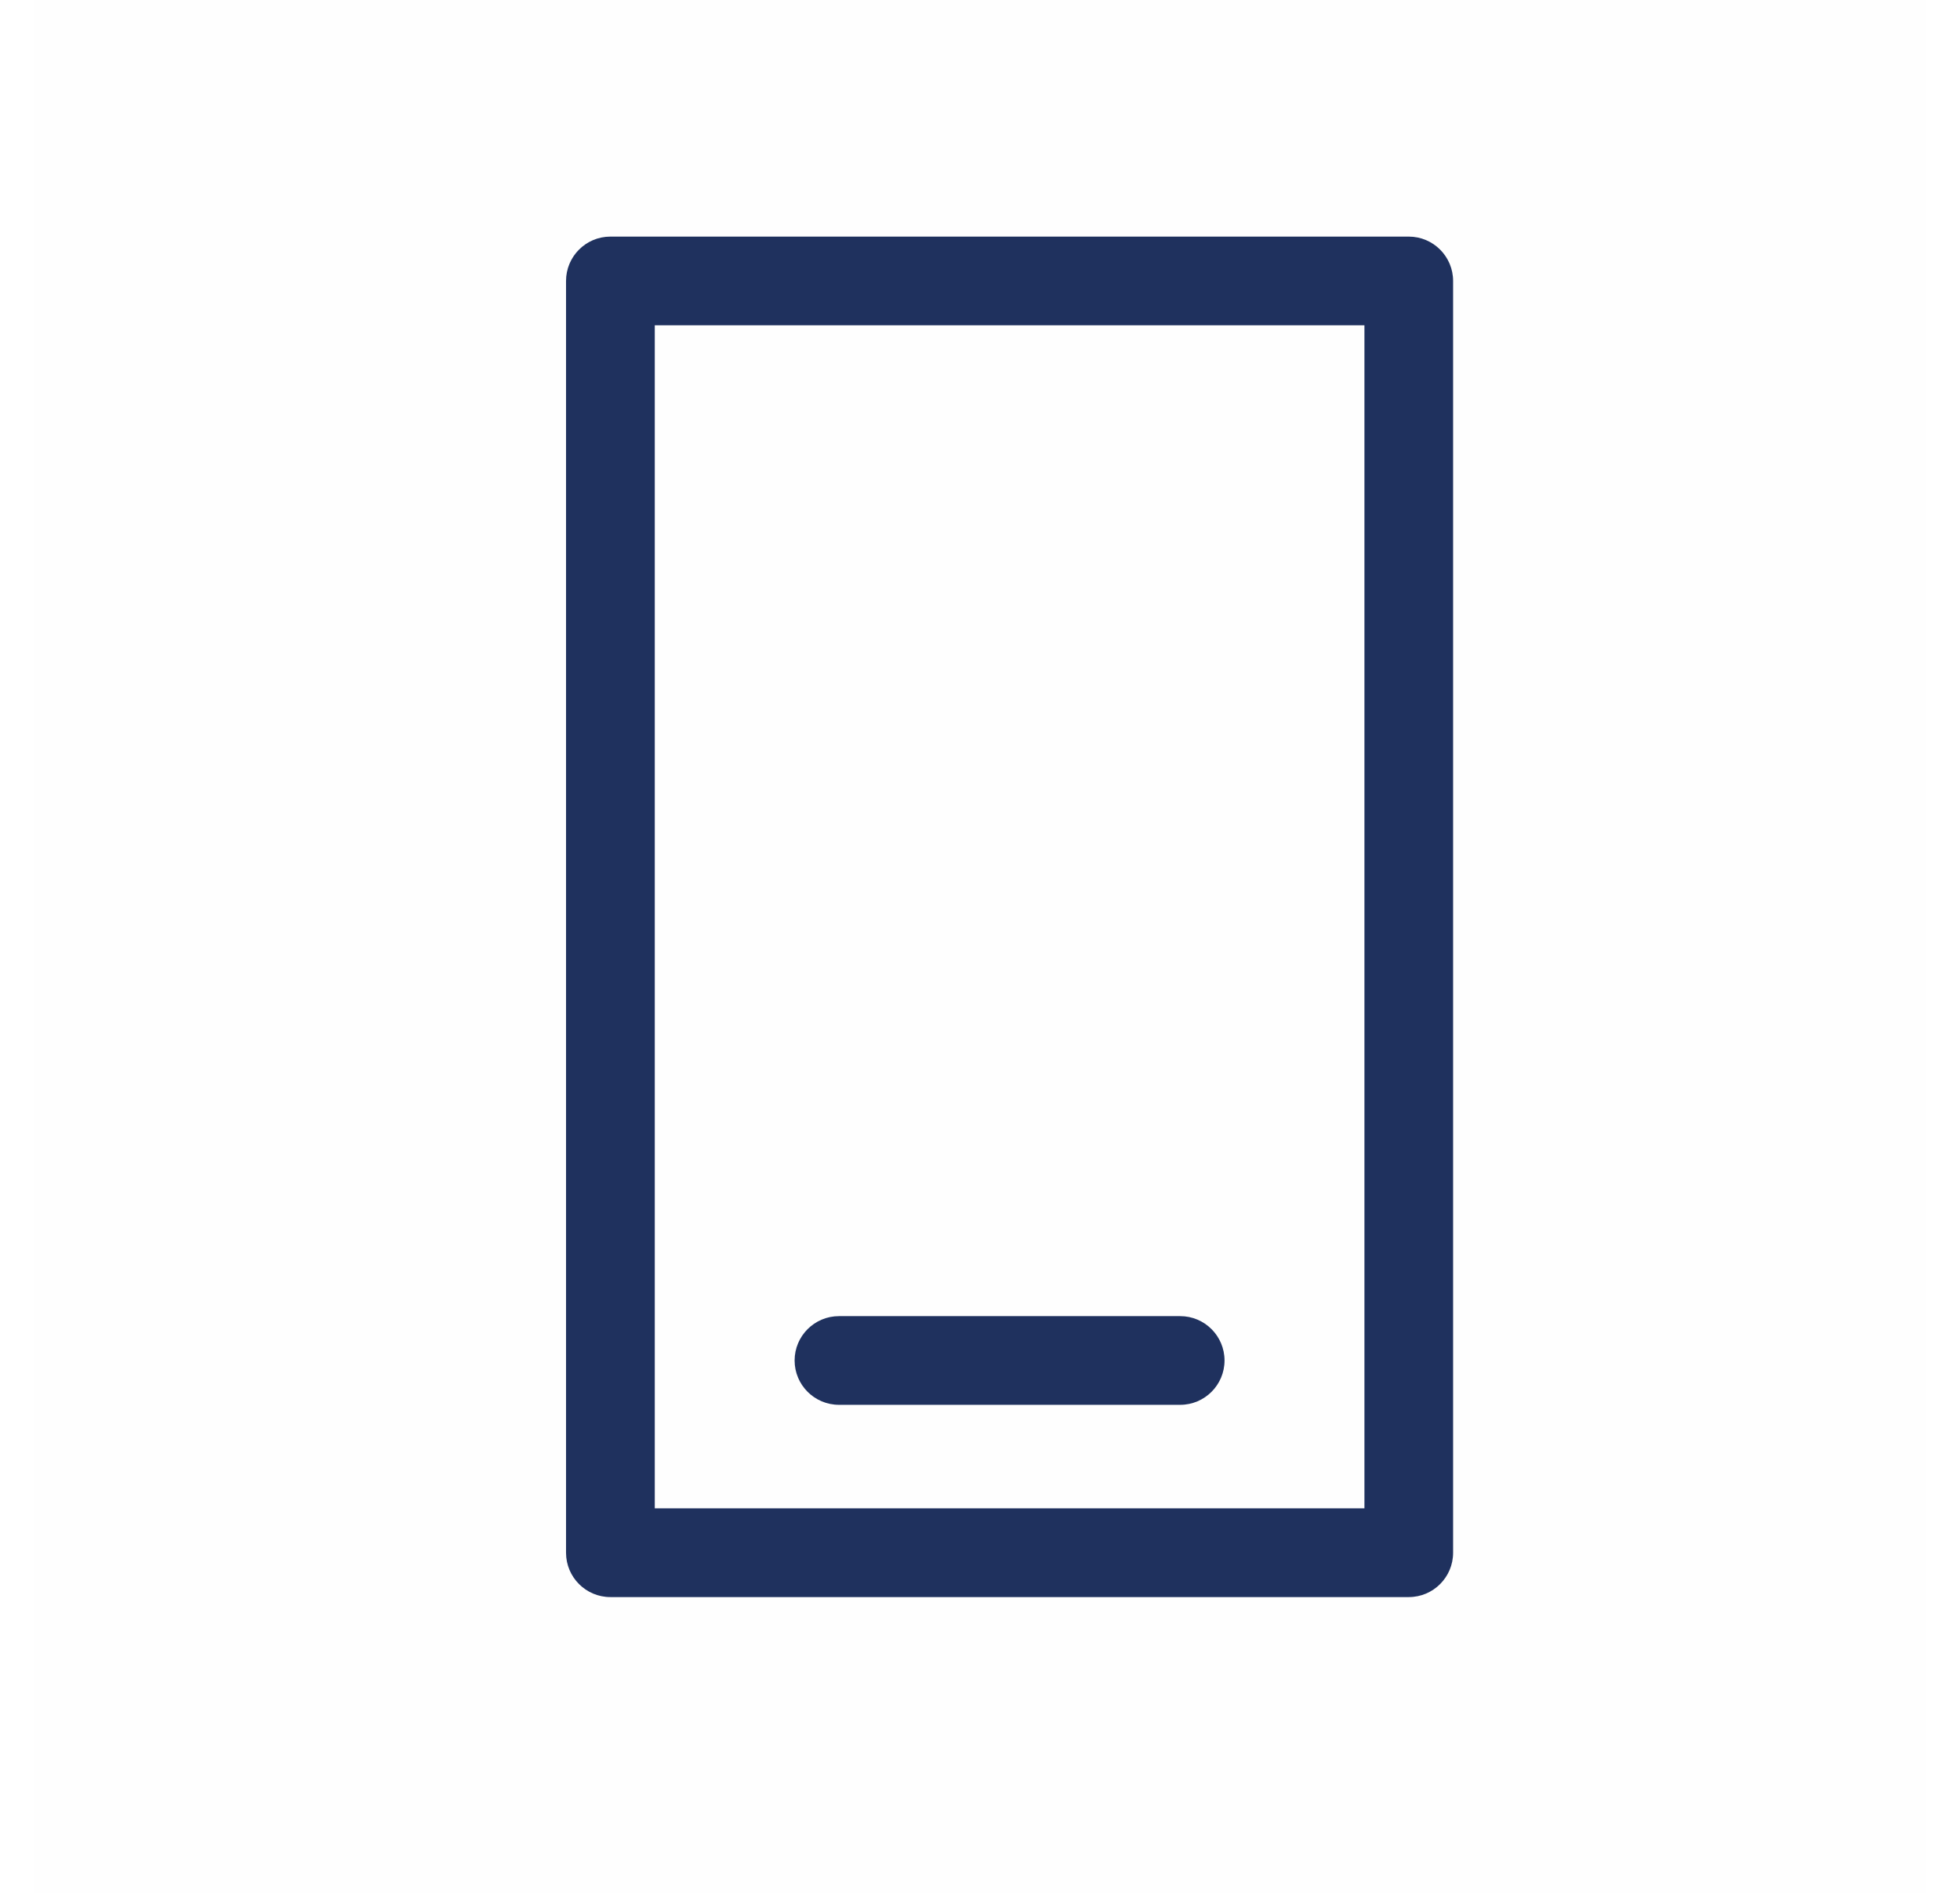
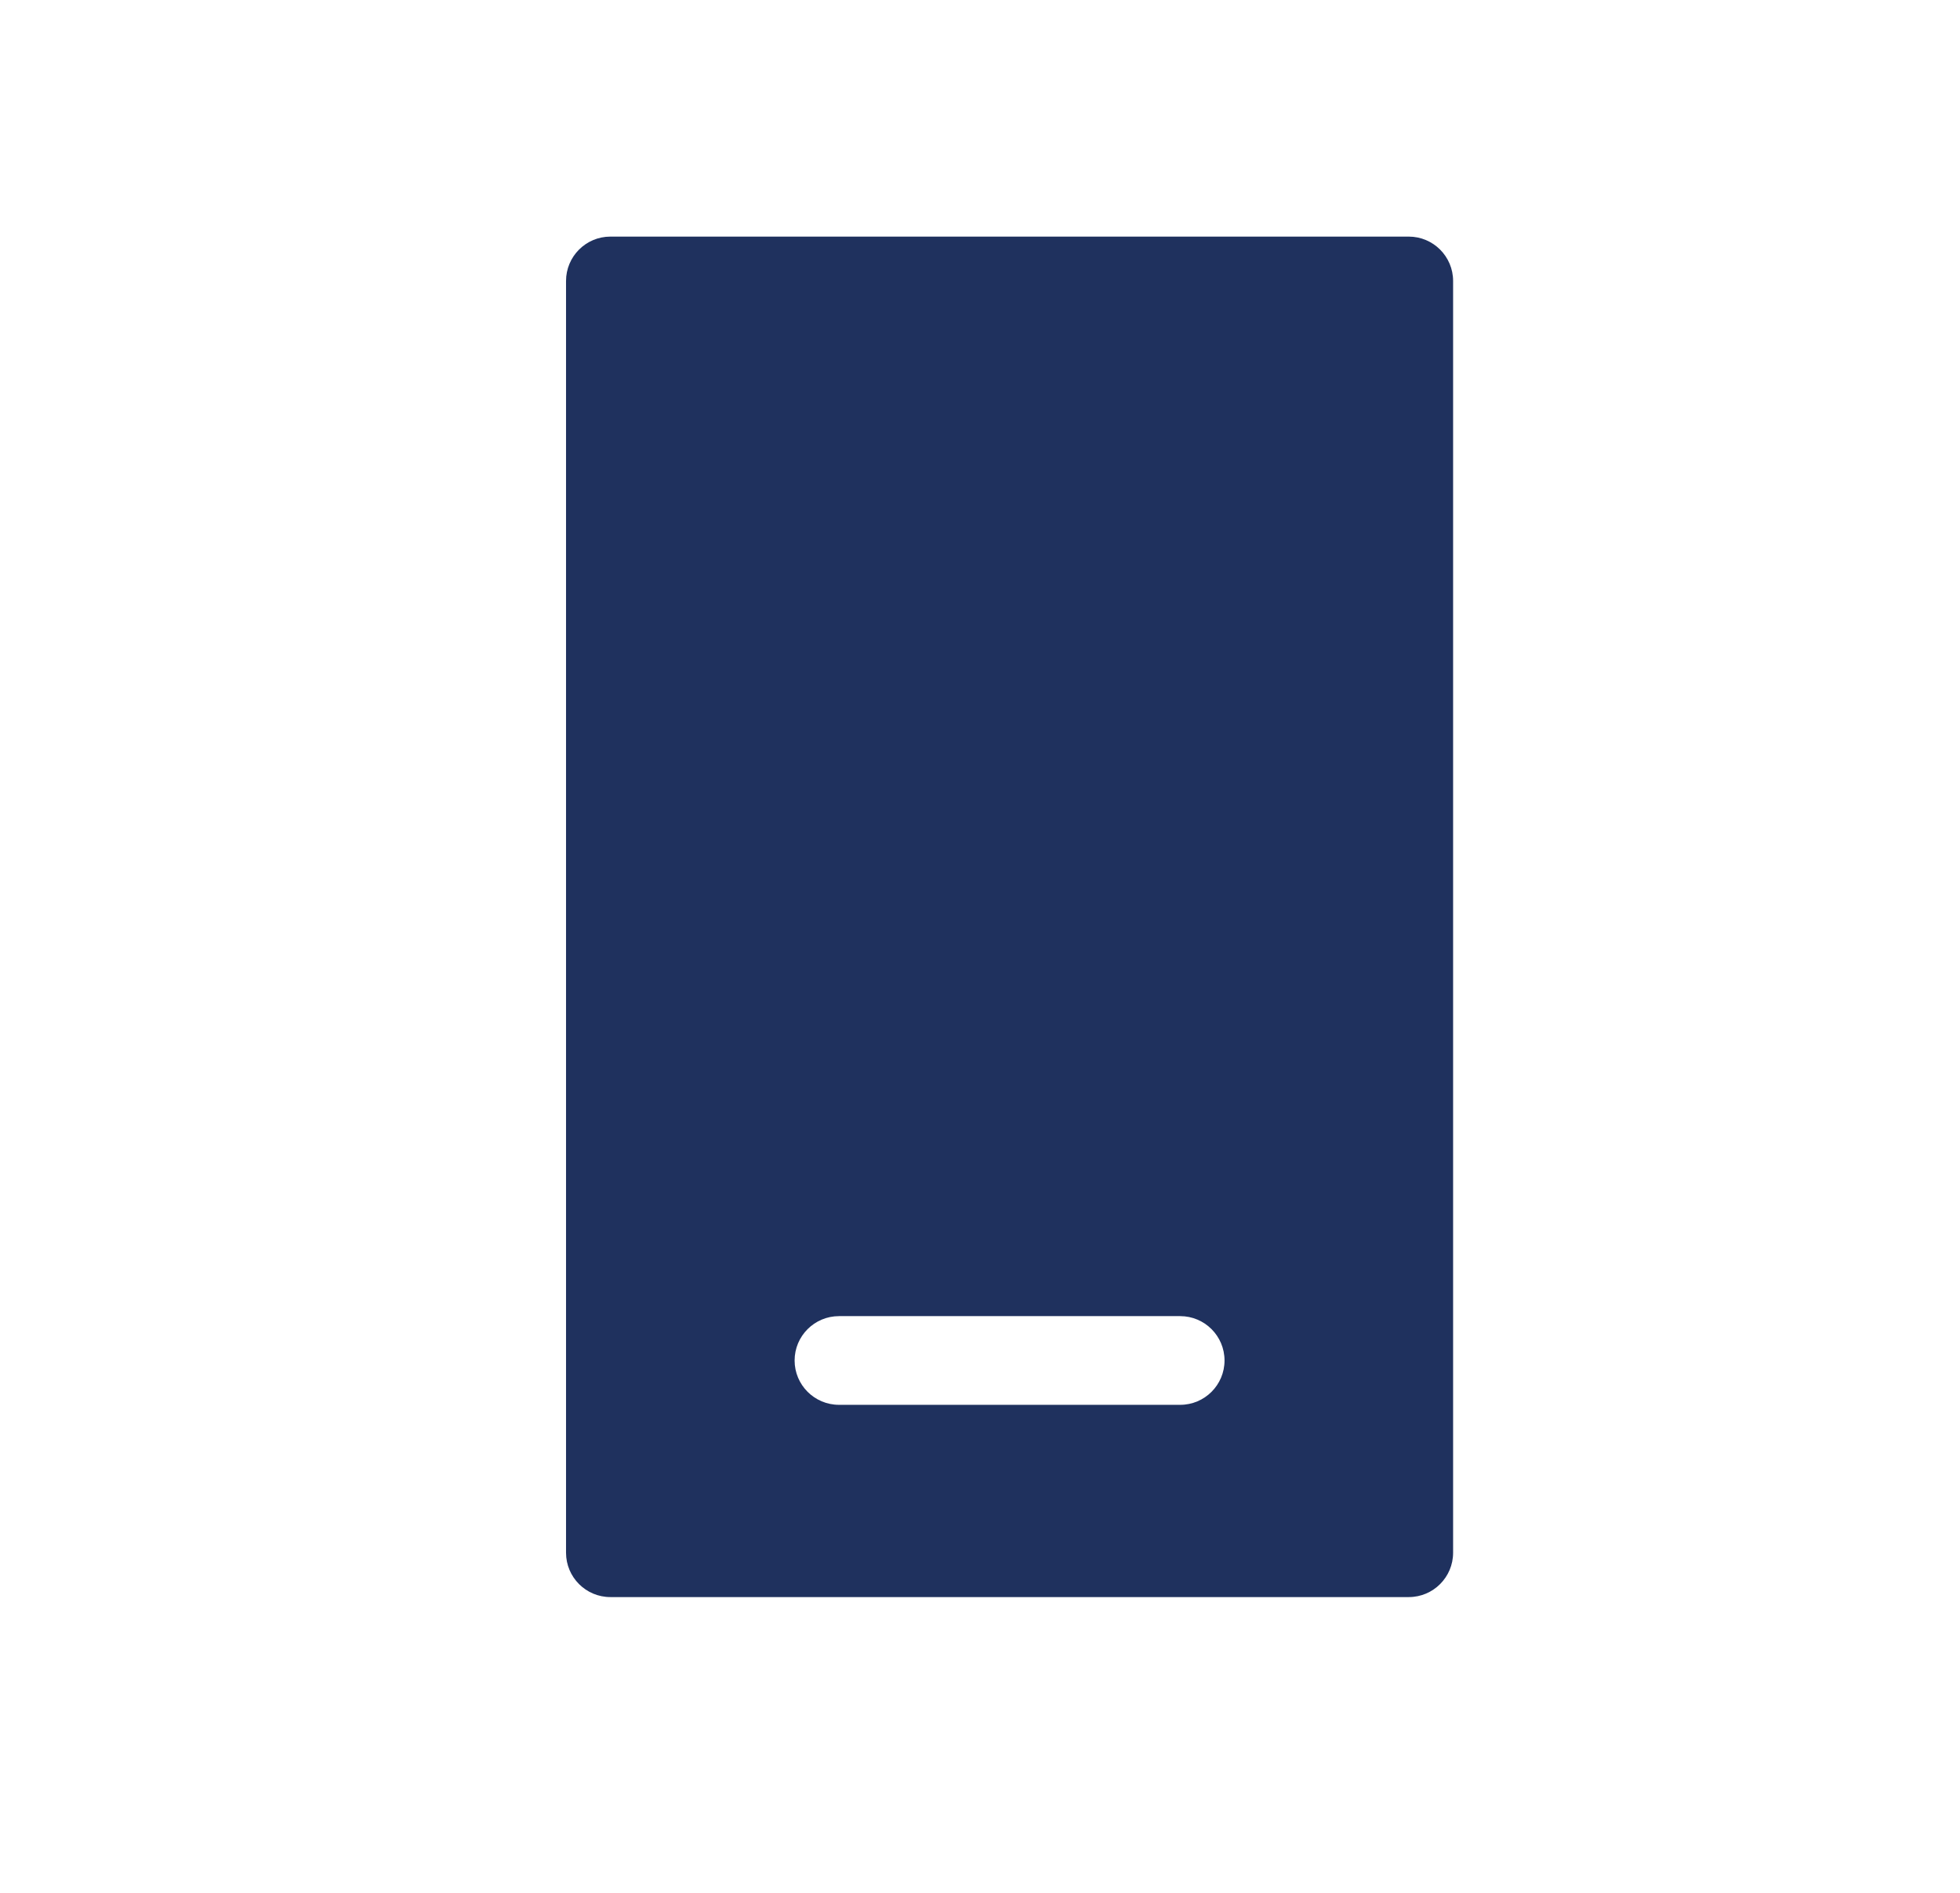
<svg xmlns="http://www.w3.org/2000/svg" width="29" height="28" viewBox="0 0 29 28" fill="none">
-   <rect width="28" height="28" transform="translate(0.5)" fill="#7E7E7E" fill-opacity="0.01" />
-   <path fill-rule="evenodd" clip-rule="evenodd" d="M11.757 20.125C11.757 19.763 12.051 19.469 12.414 19.469H17.462C17.824 19.469 18.118 19.763 18.118 20.125C18.118 20.487 17.824 20.781 17.462 20.781H12.414C12.051 20.781 11.757 20.487 11.757 20.125ZM9.688 4.812V22.312H20.188V4.812H9.688ZM9.031 3.5C8.669 3.5 8.375 3.794 8.375 4.156V22.969C8.375 23.331 8.669 23.625 9.031 23.625H20.844C21.206 23.625 21.5 23.331 21.5 22.969V4.156C21.5 3.794 21.206 3.5 20.844 3.5H9.031Z" fill="#1F315E" />
+   <path fill-rule="evenodd" clip-rule="evenodd" d="M11.757 20.125C11.757 19.763 12.051 19.469 12.414 19.469H17.462C17.824 19.469 18.118 19.763 18.118 20.125C18.118 20.487 17.824 20.781 17.462 20.781H12.414C12.051 20.781 11.757 20.487 11.757 20.125ZM9.688 4.812V22.312V4.812H9.688ZM9.031 3.5C8.669 3.5 8.375 3.794 8.375 4.156V22.969C8.375 23.331 8.669 23.625 9.031 23.625H20.844C21.206 23.625 21.5 23.331 21.5 22.969V4.156C21.5 3.794 21.206 3.5 20.844 3.5H9.031Z" fill="#1F315E" />
</svg>